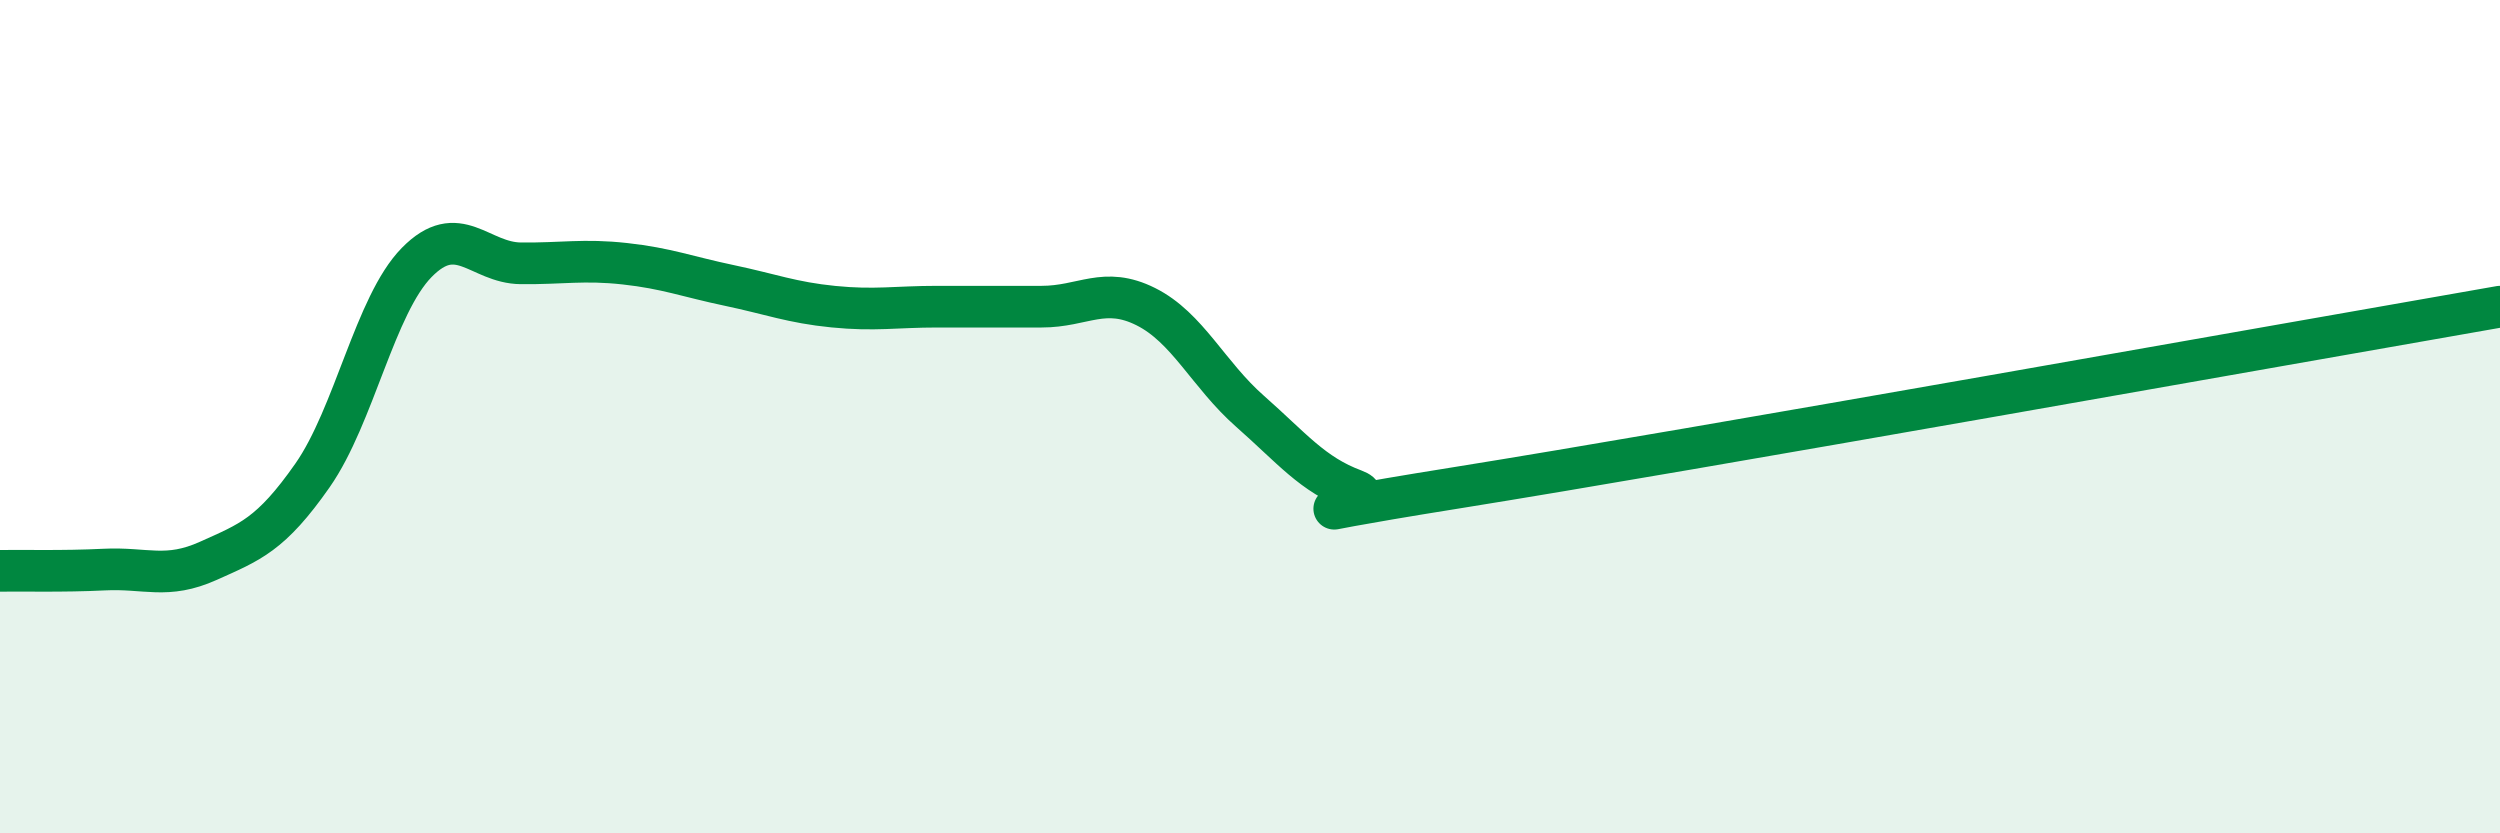
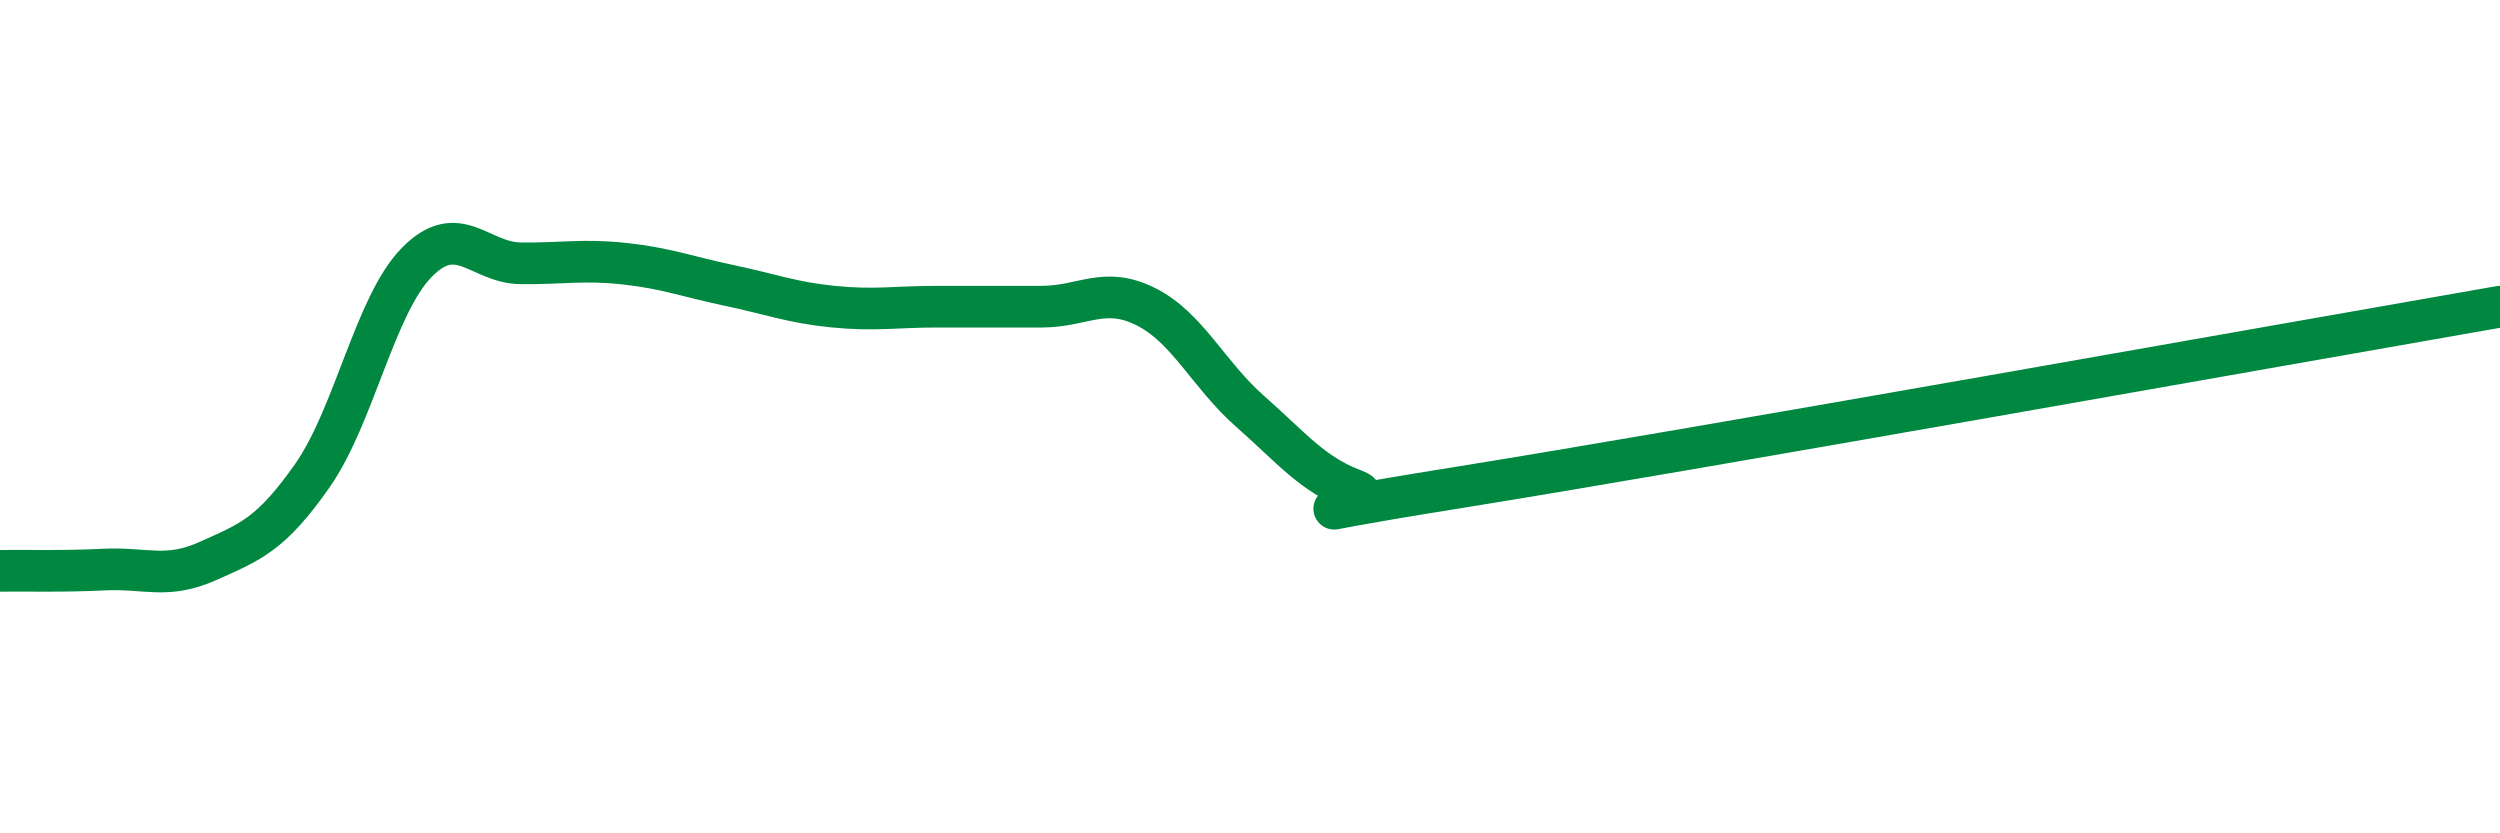
<svg xmlns="http://www.w3.org/2000/svg" width="60" height="20" viewBox="0 0 60 20">
-   <path d="M 0,13.7 C 0.5,13.69 1.5,13.72 2.5,13.67 C 3.5,13.62 4,13.91 5,13.46 C 6,13.01 6.5,12.84 7.5,11.41 C 8.5,9.98 9,7.32 10,6.3 C 11,5.28 11.5,6.31 12.5,6.32 C 13.5,6.33 14,6.22 15,6.33 C 16,6.44 16.5,6.64 17.5,6.85 C 18.5,7.06 19,7.26 20,7.36 C 21,7.46 21.5,7.36 22.5,7.36 C 23.5,7.36 24,7.36 25,7.36 C 26,7.36 26.5,6.86 27.5,7.36 C 28.5,7.86 29,8.99 30,9.87 C 31,10.75 31.5,11.39 32.5,11.76 C 33.5,12.13 29.5,12.58 35,11.7 C 40.5,10.82 55,8.23 60,7.36L60 20L0 20Z" fill="#008740" opacity="0.1" stroke-linecap="round" stroke-linejoin="round" />
  <path d="M 0,13.7 C 0.5,13.69 1.5,13.72 2.5,13.67 C 3.5,13.62 4,13.91 5,13.46 C 6,13.01 6.5,12.84 7.5,11.41 C 8.5,9.98 9,7.32 10,6.3 C 11,5.28 11.5,6.31 12.5,6.32 C 13.5,6.33 14,6.22 15,6.33 C 16,6.44 16.5,6.64 17.5,6.85 C 18.5,7.06 19,7.26 20,7.36 C 21,7.46 21.5,7.36 22.5,7.36 C 23.5,7.36 24,7.36 25,7.36 C 26,7.36 26.5,6.86 27.5,7.36 C 28.5,7.86 29,8.99 30,9.87 C 31,10.75 31.5,11.39 32.5,11.76 C 33.5,12.13 29.5,12.58 35,11.7 C 40.5,10.82 55,8.23 60,7.36" stroke="#008740" stroke-width="1" fill="none" stroke-linecap="round" stroke-linejoin="round" />
</svg>